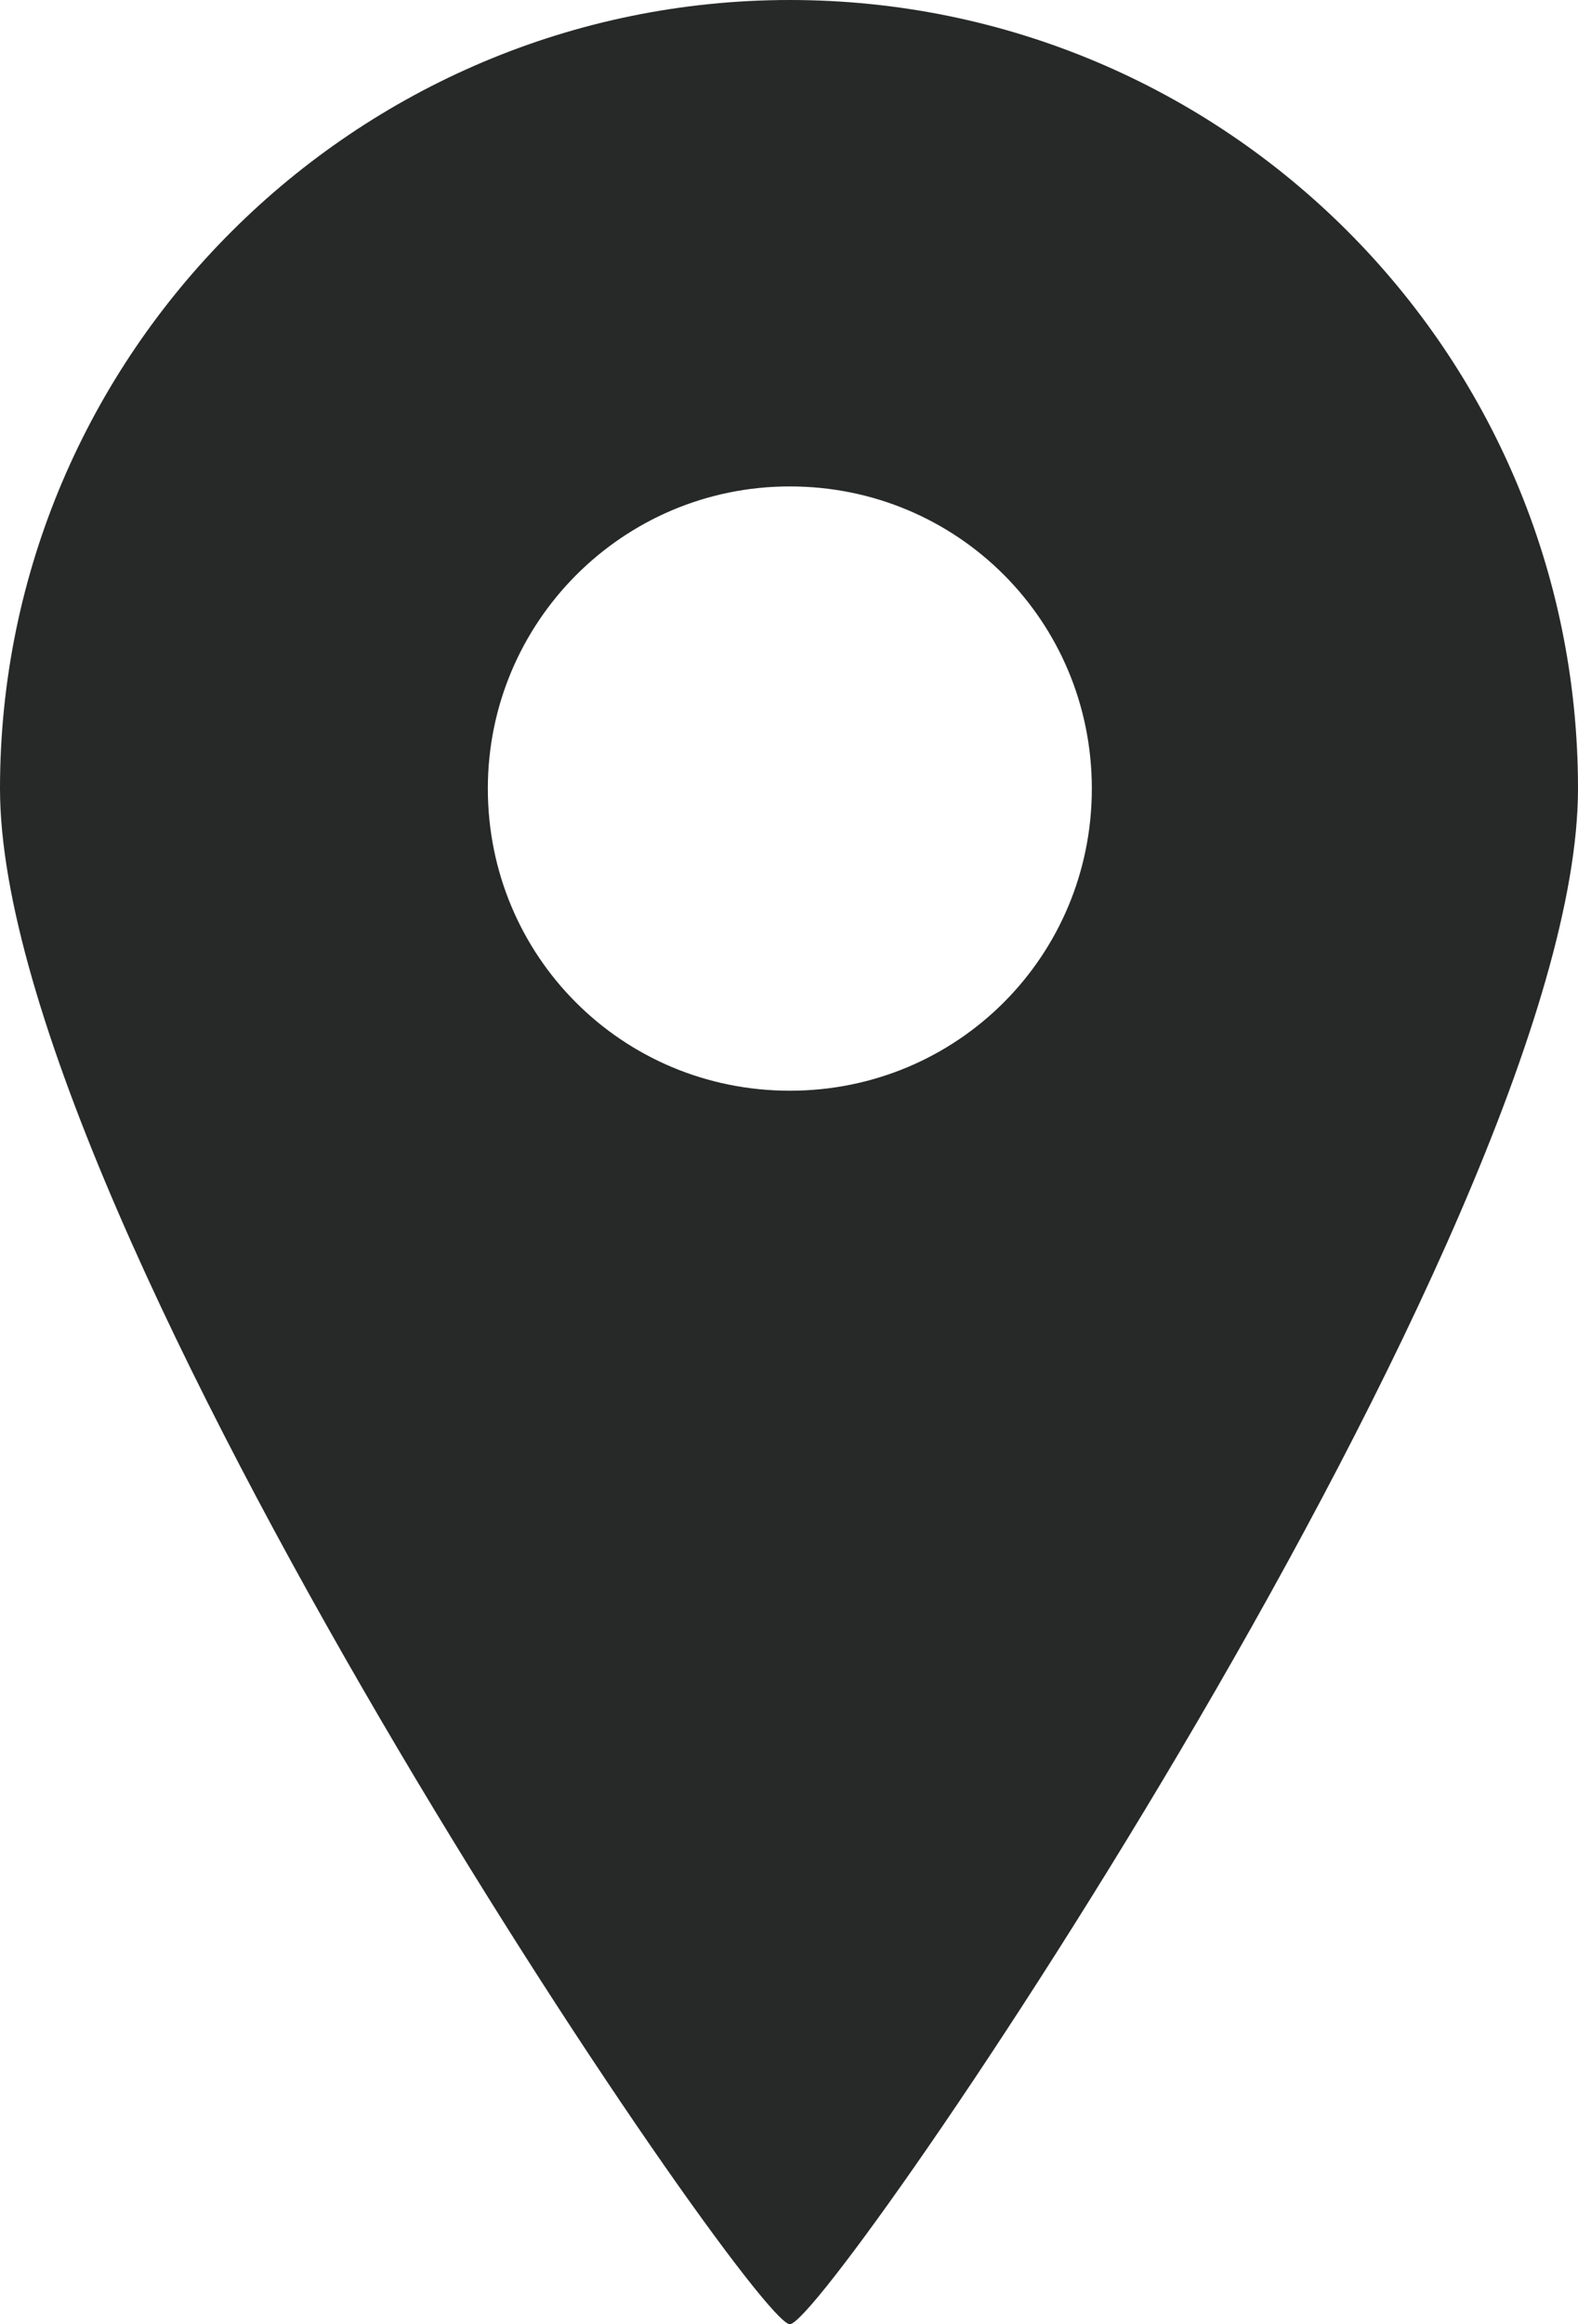
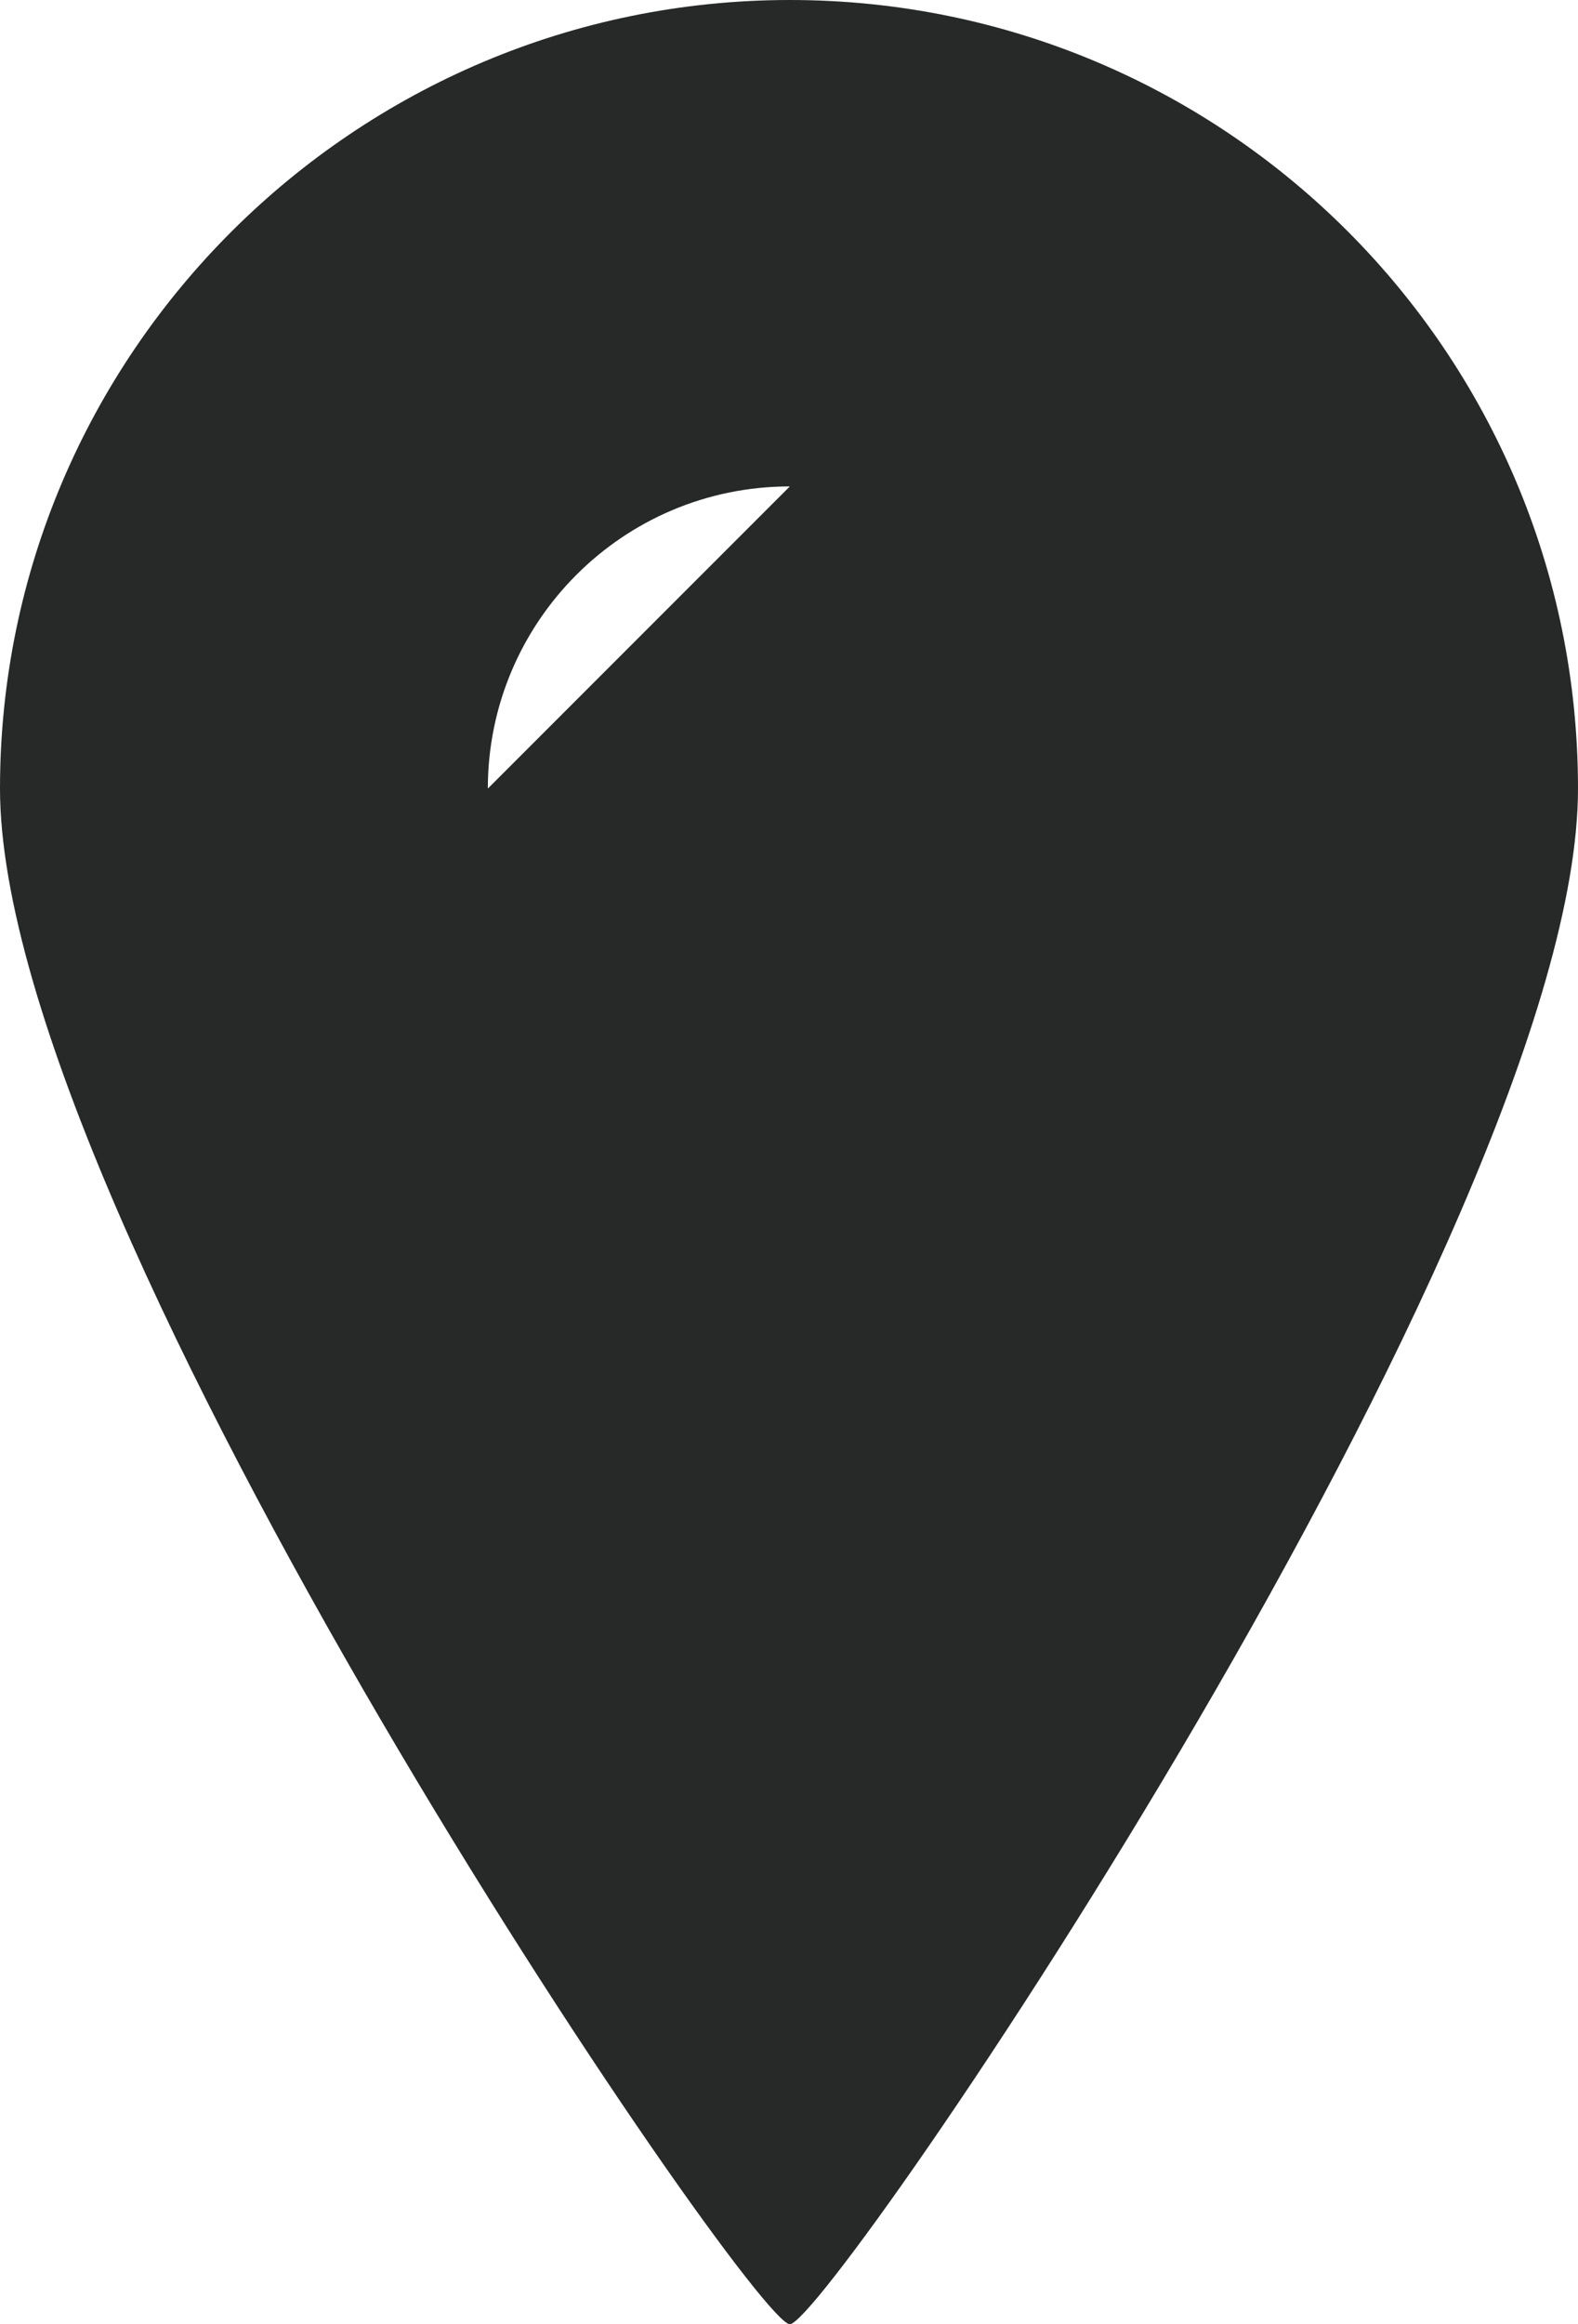
<svg xmlns="http://www.w3.org/2000/svg" id="ol" viewBox="0 0 9.51 14">
  <defs>
    <style>.cls-1{fill:#272828;stroke-width:0px;}</style>
  </defs>
-   <path class="cls-1" d="M4.76,14c.23,0,4.75-6.62,4.75-9.25S7.38,0,4.76,0,0,2.13,0,4.75s4.53,9.25,4.76,9.25ZM2.94,4.75c0-1,.81-1.82,1.82-1.82s1.82.81,1.82,1.82-.81,1.82-1.82,1.82-1.82-.81-1.82-1.82Z" />
+   <path class="cls-1" d="M4.76,14c.23,0,4.75-6.62,4.75-9.25S7.38,0,4.76,0,0,2.13,0,4.75s4.53,9.25,4.76,9.25ZM2.94,4.75c0-1,.81-1.82,1.82-1.82Z" />
</svg>